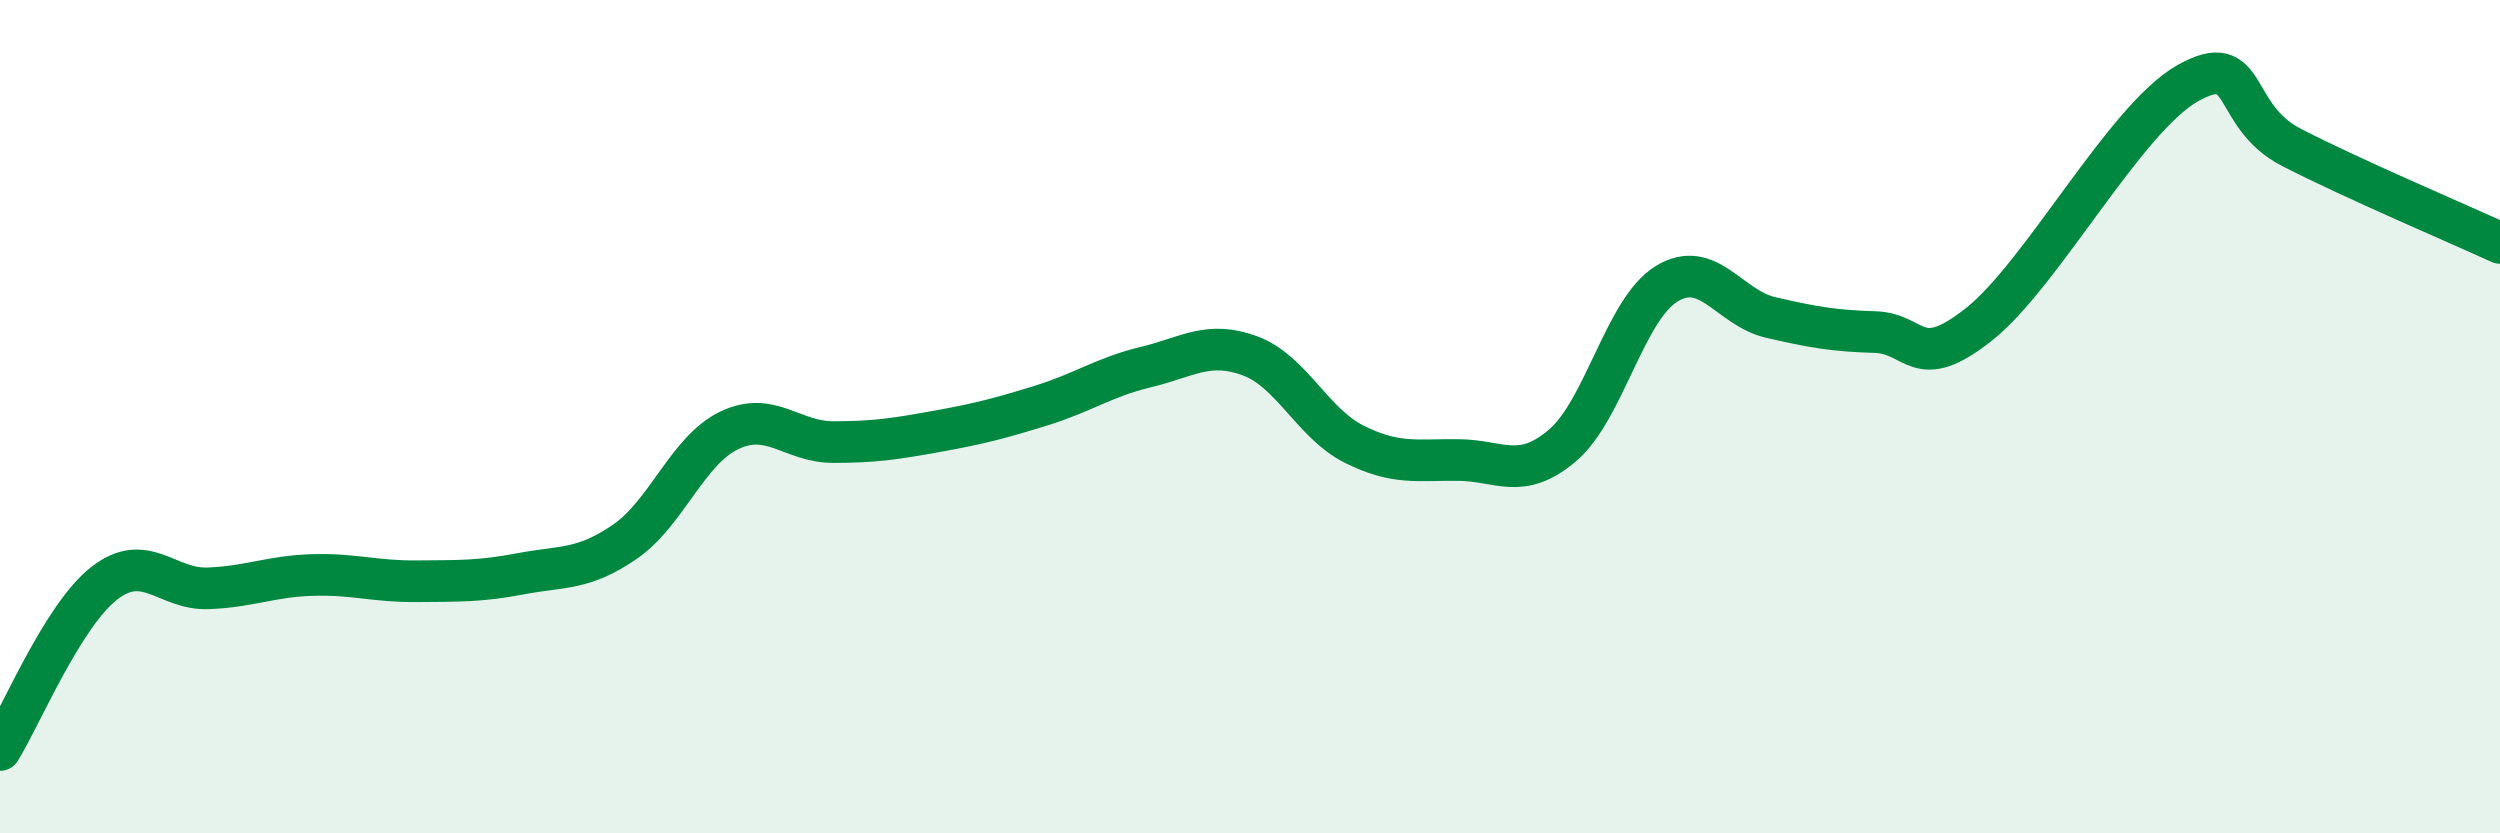
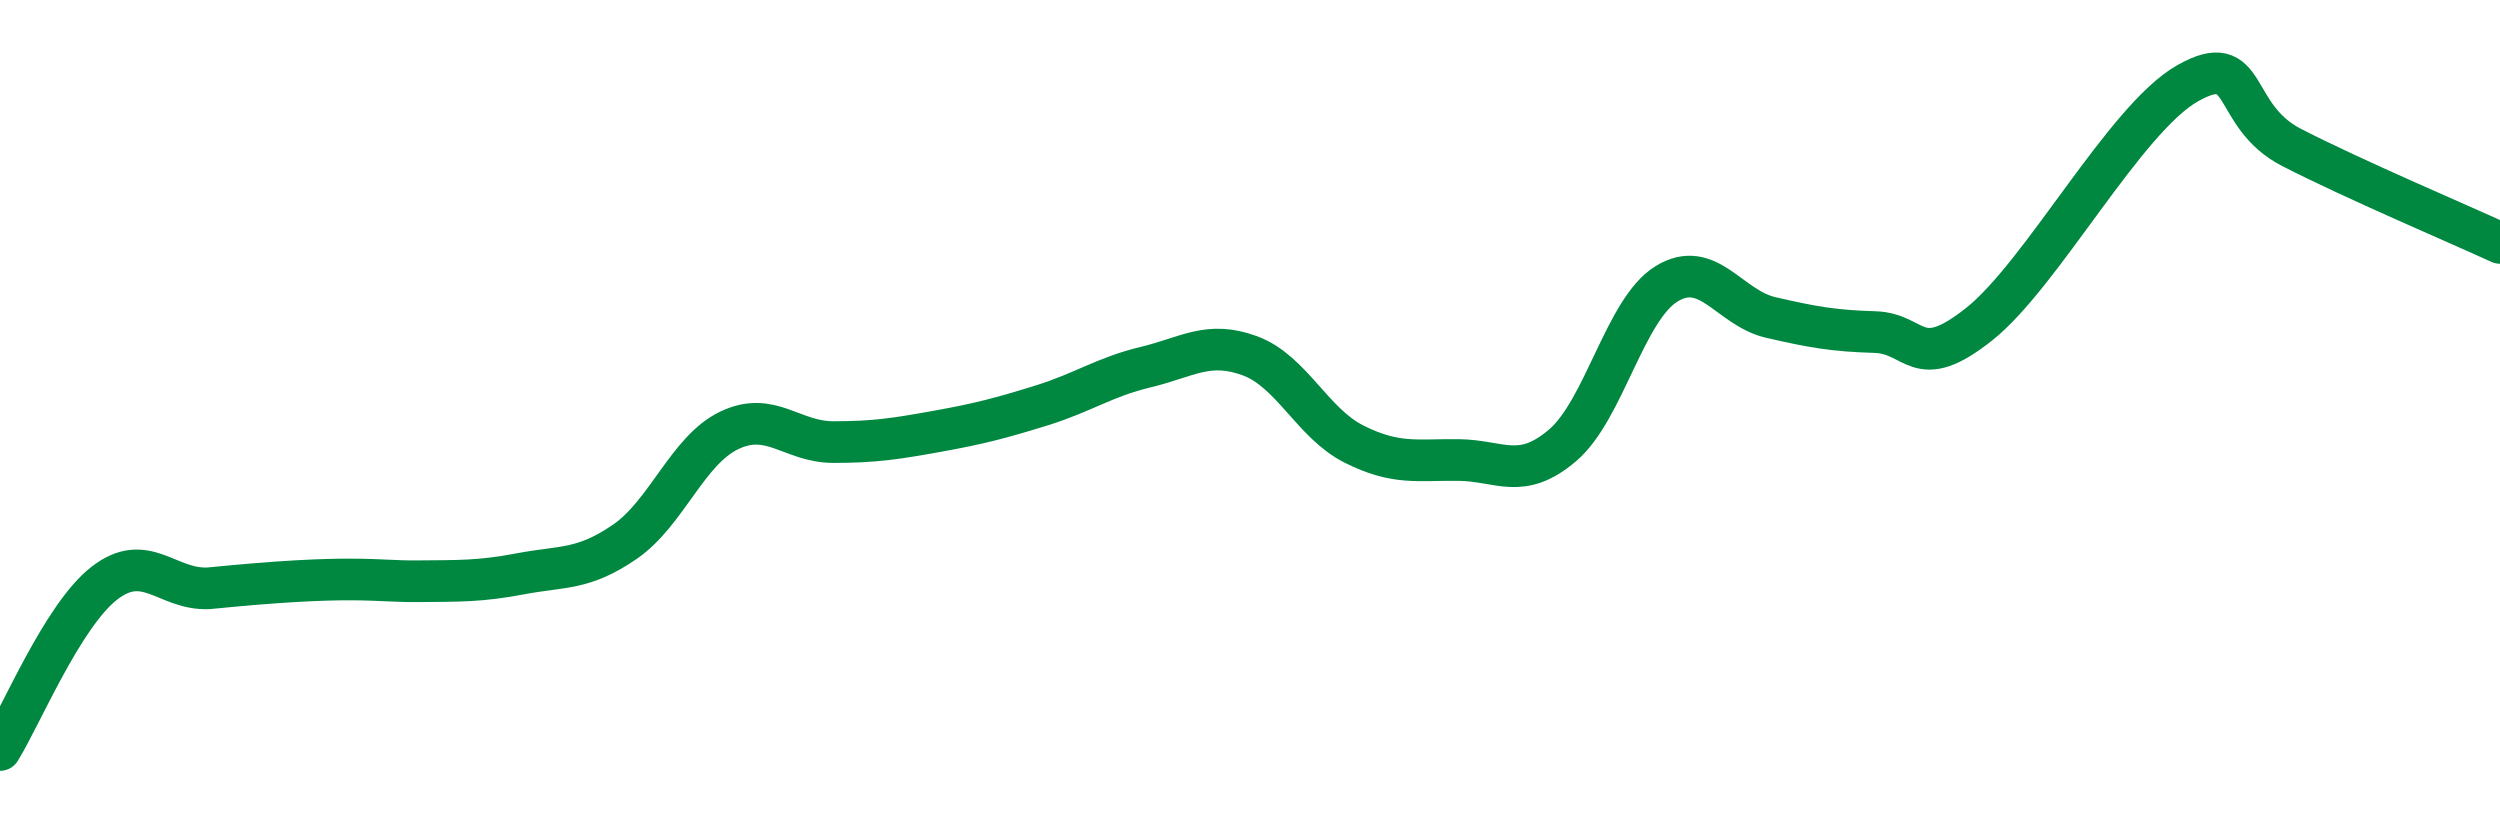
<svg xmlns="http://www.w3.org/2000/svg" width="60" height="20" viewBox="0 0 60 20">
-   <path d="M 0,18 C 0.5,17.2 1.5,14.78 2.5,14 C 3.5,13.22 4,14.16 5,14.12 C 6,14.08 6.5,13.83 7.5,13.8 C 8.5,13.77 9,13.96 10,13.95 C 11,13.94 11.5,13.96 12.5,13.77 C 13.5,13.58 14,13.69 15,13 C 16,12.31 16.5,10.81 17.5,10.33 C 18.5,9.85 19,10.61 20,10.61 C 21,10.61 21.5,10.53 22.5,10.35 C 23.5,10.17 24,10.04 25,9.73 C 26,9.42 26.5,9.05 27.5,8.81 C 28.5,8.57 29,8.17 30,8.54 C 31,8.91 31.5,10.16 32.5,10.66 C 33.5,11.16 34,11.03 35,11.04 C 36,11.05 36.5,11.54 37.5,10.69 C 38.5,9.84 39,7.42 40,6.81 C 41,6.2 41.5,7.39 42.5,7.62 C 43.5,7.85 44,7.94 45,7.97 C 46,8 46,8.97 47.5,7.78 C 49,6.59 51,2.85 52.5,2 C 54,1.15 53.5,2.77 55,3.54 C 56.5,4.31 59,5.37 60,5.83L60 20L0 20Z" fill="#008740" opacity="0.1" stroke-linecap="round" stroke-linejoin="round" />
-   <path d="M 0,18 C 0.5,17.2 1.5,14.78 2.5,14 C 3.5,13.22 4,14.16 5,14.12 C 6,14.08 6.5,13.83 7.5,13.8 C 8.5,13.77 9,13.96 10,13.95 C 11,13.94 11.5,13.96 12.5,13.77 C 13.5,13.58 14,13.69 15,13 C 16,12.31 16.5,10.81 17.5,10.33 C 18.5,9.85 19,10.61 20,10.61 C 21,10.61 21.5,10.53 22.5,10.35 C 23.5,10.17 24,10.04 25,9.73 C 26,9.42 26.5,9.05 27.5,8.81 C 28.5,8.57 29,8.17 30,8.54 C 31,8.91 31.5,10.16 32.5,10.66 C 33.5,11.16 34,11.03 35,11.04 C 36,11.05 36.5,11.54 37.5,10.69 C 38.5,9.84 39,7.42 40,6.81 C 41,6.2 41.5,7.39 42.5,7.62 C 43.5,7.85 44,7.94 45,7.97 C 46,8 46,8.97 47.5,7.78 C 49,6.59 51,2.85 52.5,2 C 54,1.15 53.5,2.77 55,3.54 C 56.5,4.31 59,5.37 60,5.83" stroke="#008740" stroke-width="1" fill="none" stroke-linecap="round" stroke-linejoin="round" />
+   <path d="M 0,18 C 0.5,17.2 1.5,14.78 2.5,14 C 3.5,13.22 4,14.16 5,14.12 C 8.5,13.77 9,13.96 10,13.95 C 11,13.94 11.5,13.96 12.5,13.77 C 13.5,13.58 14,13.69 15,13 C 16,12.31 16.5,10.81 17.5,10.33 C 18.5,9.85 19,10.61 20,10.61 C 21,10.61 21.5,10.53 22.5,10.35 C 23.5,10.17 24,10.04 25,9.73 C 26,9.42 26.5,9.05 27.5,8.81 C 28.5,8.57 29,8.17 30,8.54 C 31,8.91 31.5,10.16 32.5,10.66 C 33.5,11.16 34,11.03 35,11.04 C 36,11.05 36.5,11.54 37.5,10.69 C 38.5,9.84 39,7.42 40,6.81 C 41,6.2 41.5,7.39 42.5,7.62 C 43.5,7.85 44,7.94 45,7.97 C 46,8 46,8.97 47.5,7.78 C 49,6.59 51,2.85 52.5,2 C 54,1.15 53.5,2.77 55,3.54 C 56.5,4.31 59,5.37 60,5.83" stroke="#008740" stroke-width="1" fill="none" stroke-linecap="round" stroke-linejoin="round" />
</svg>